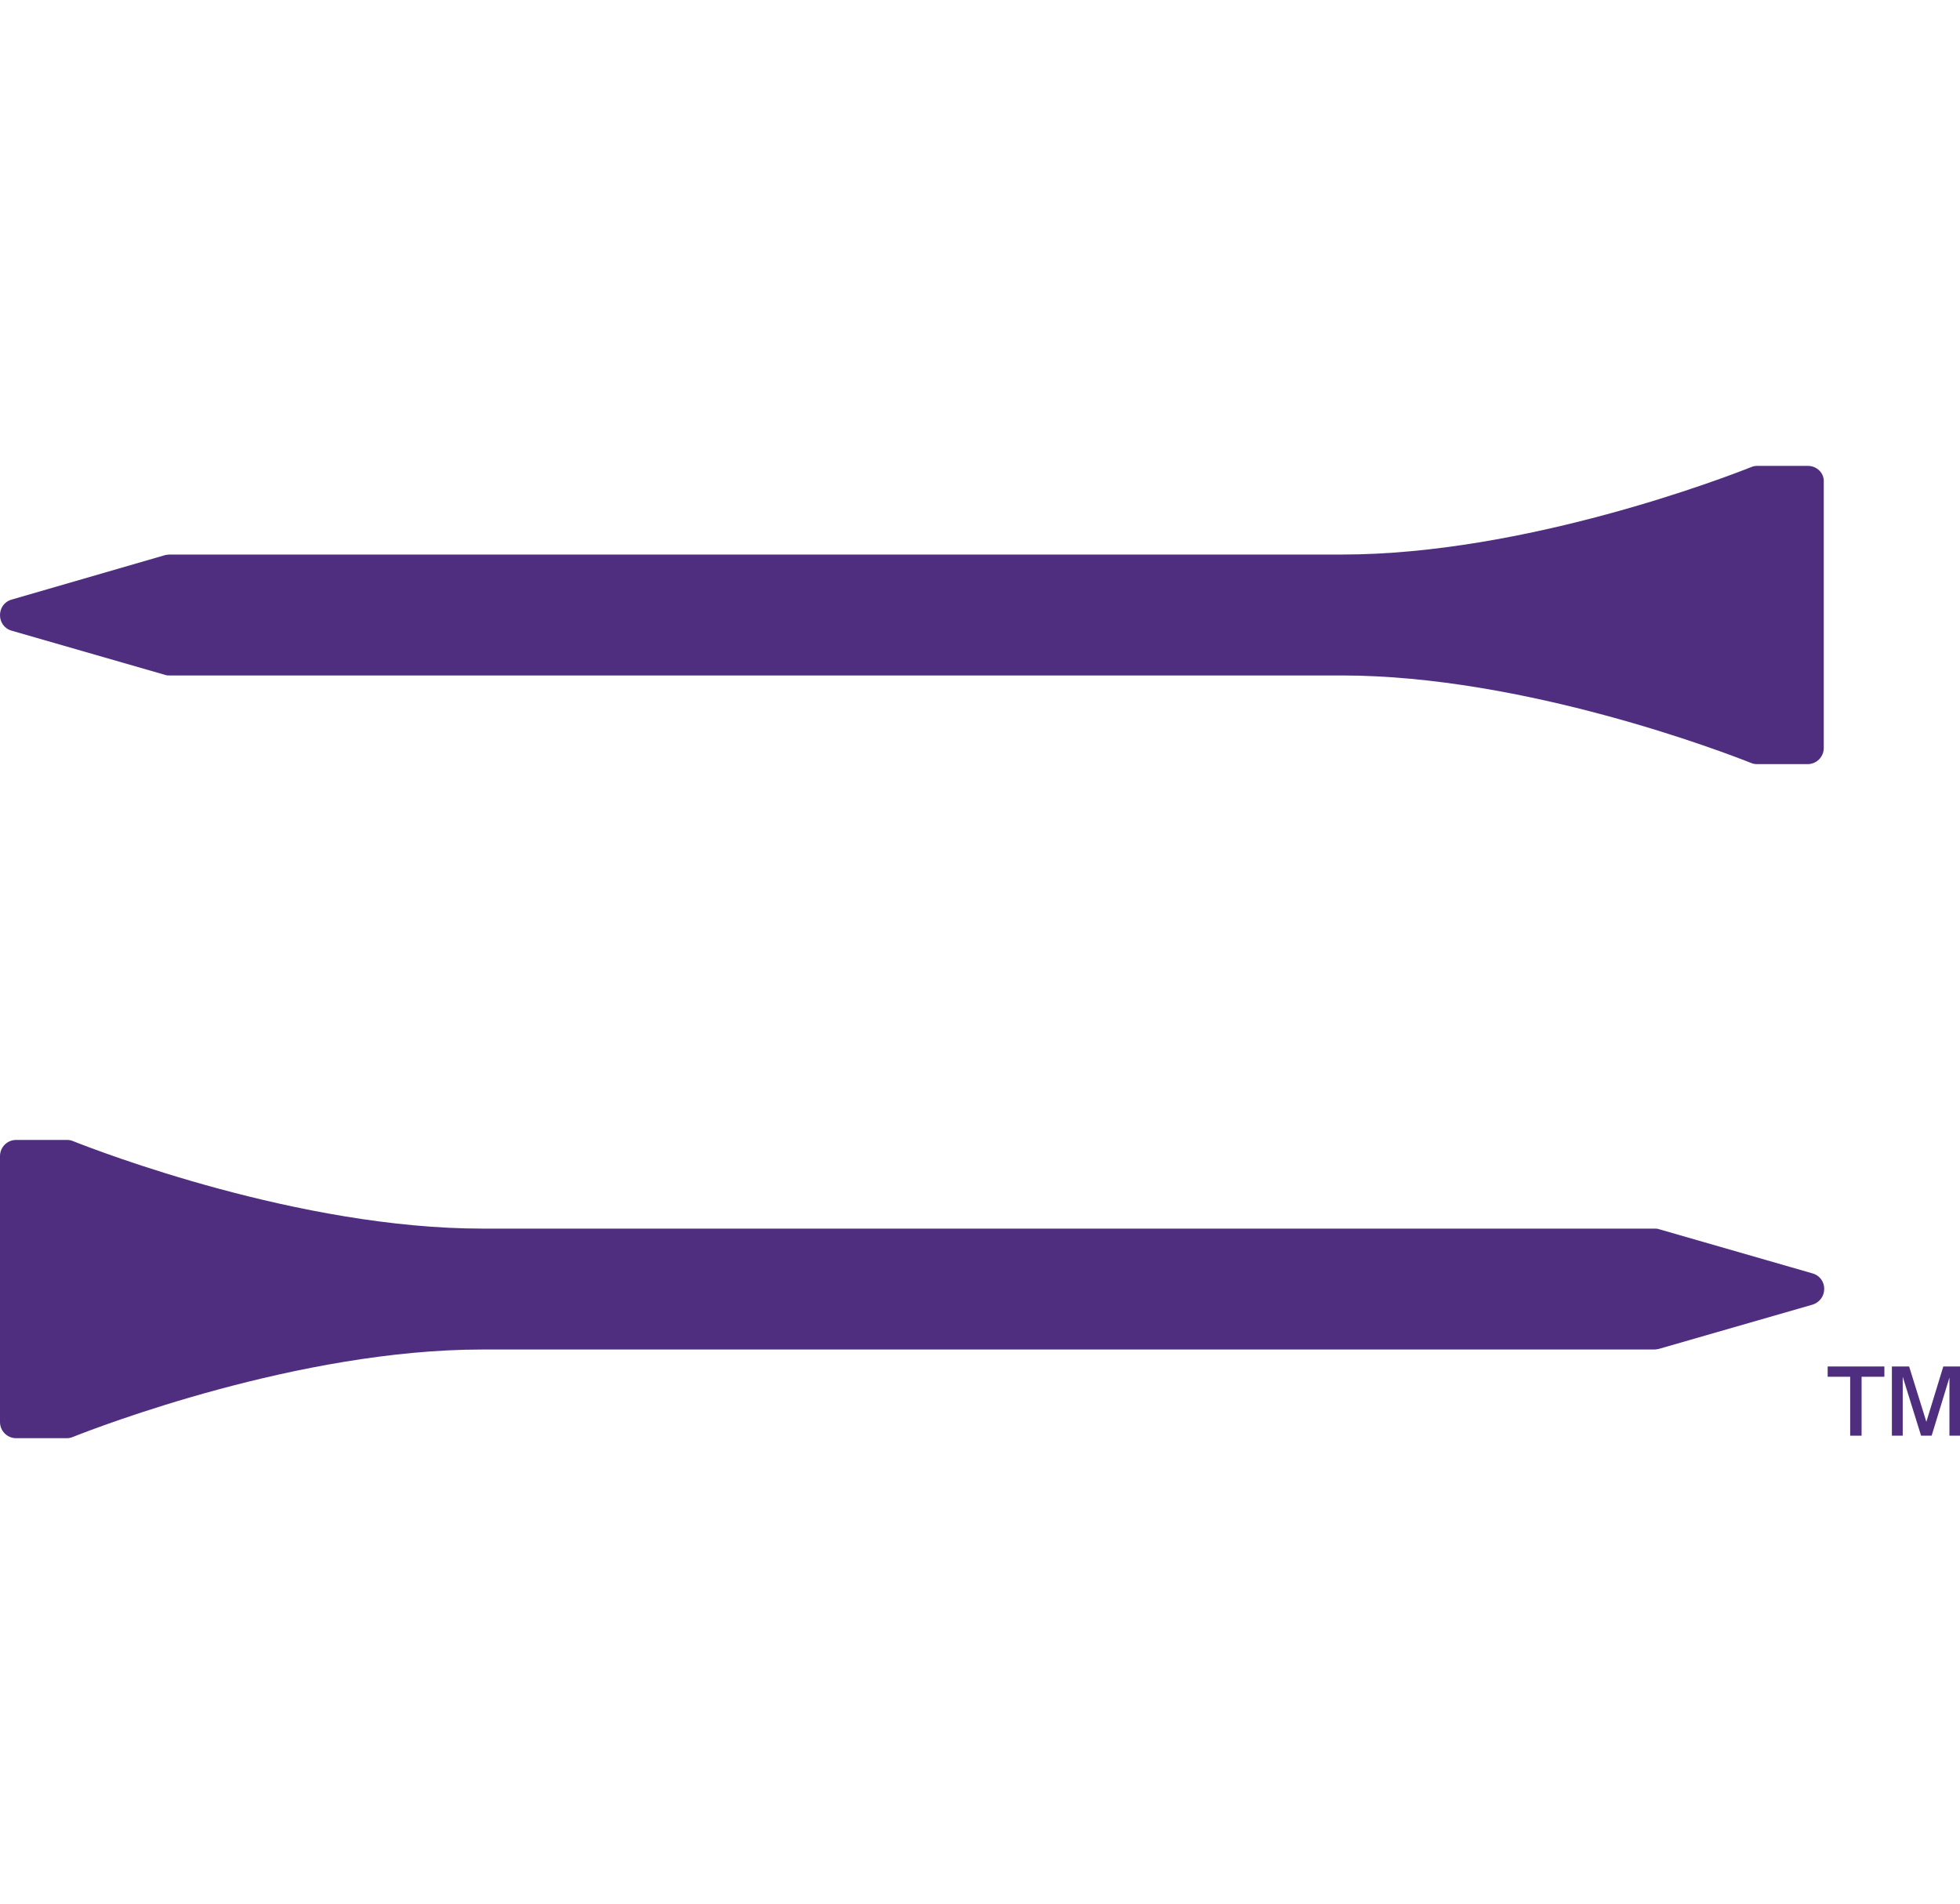
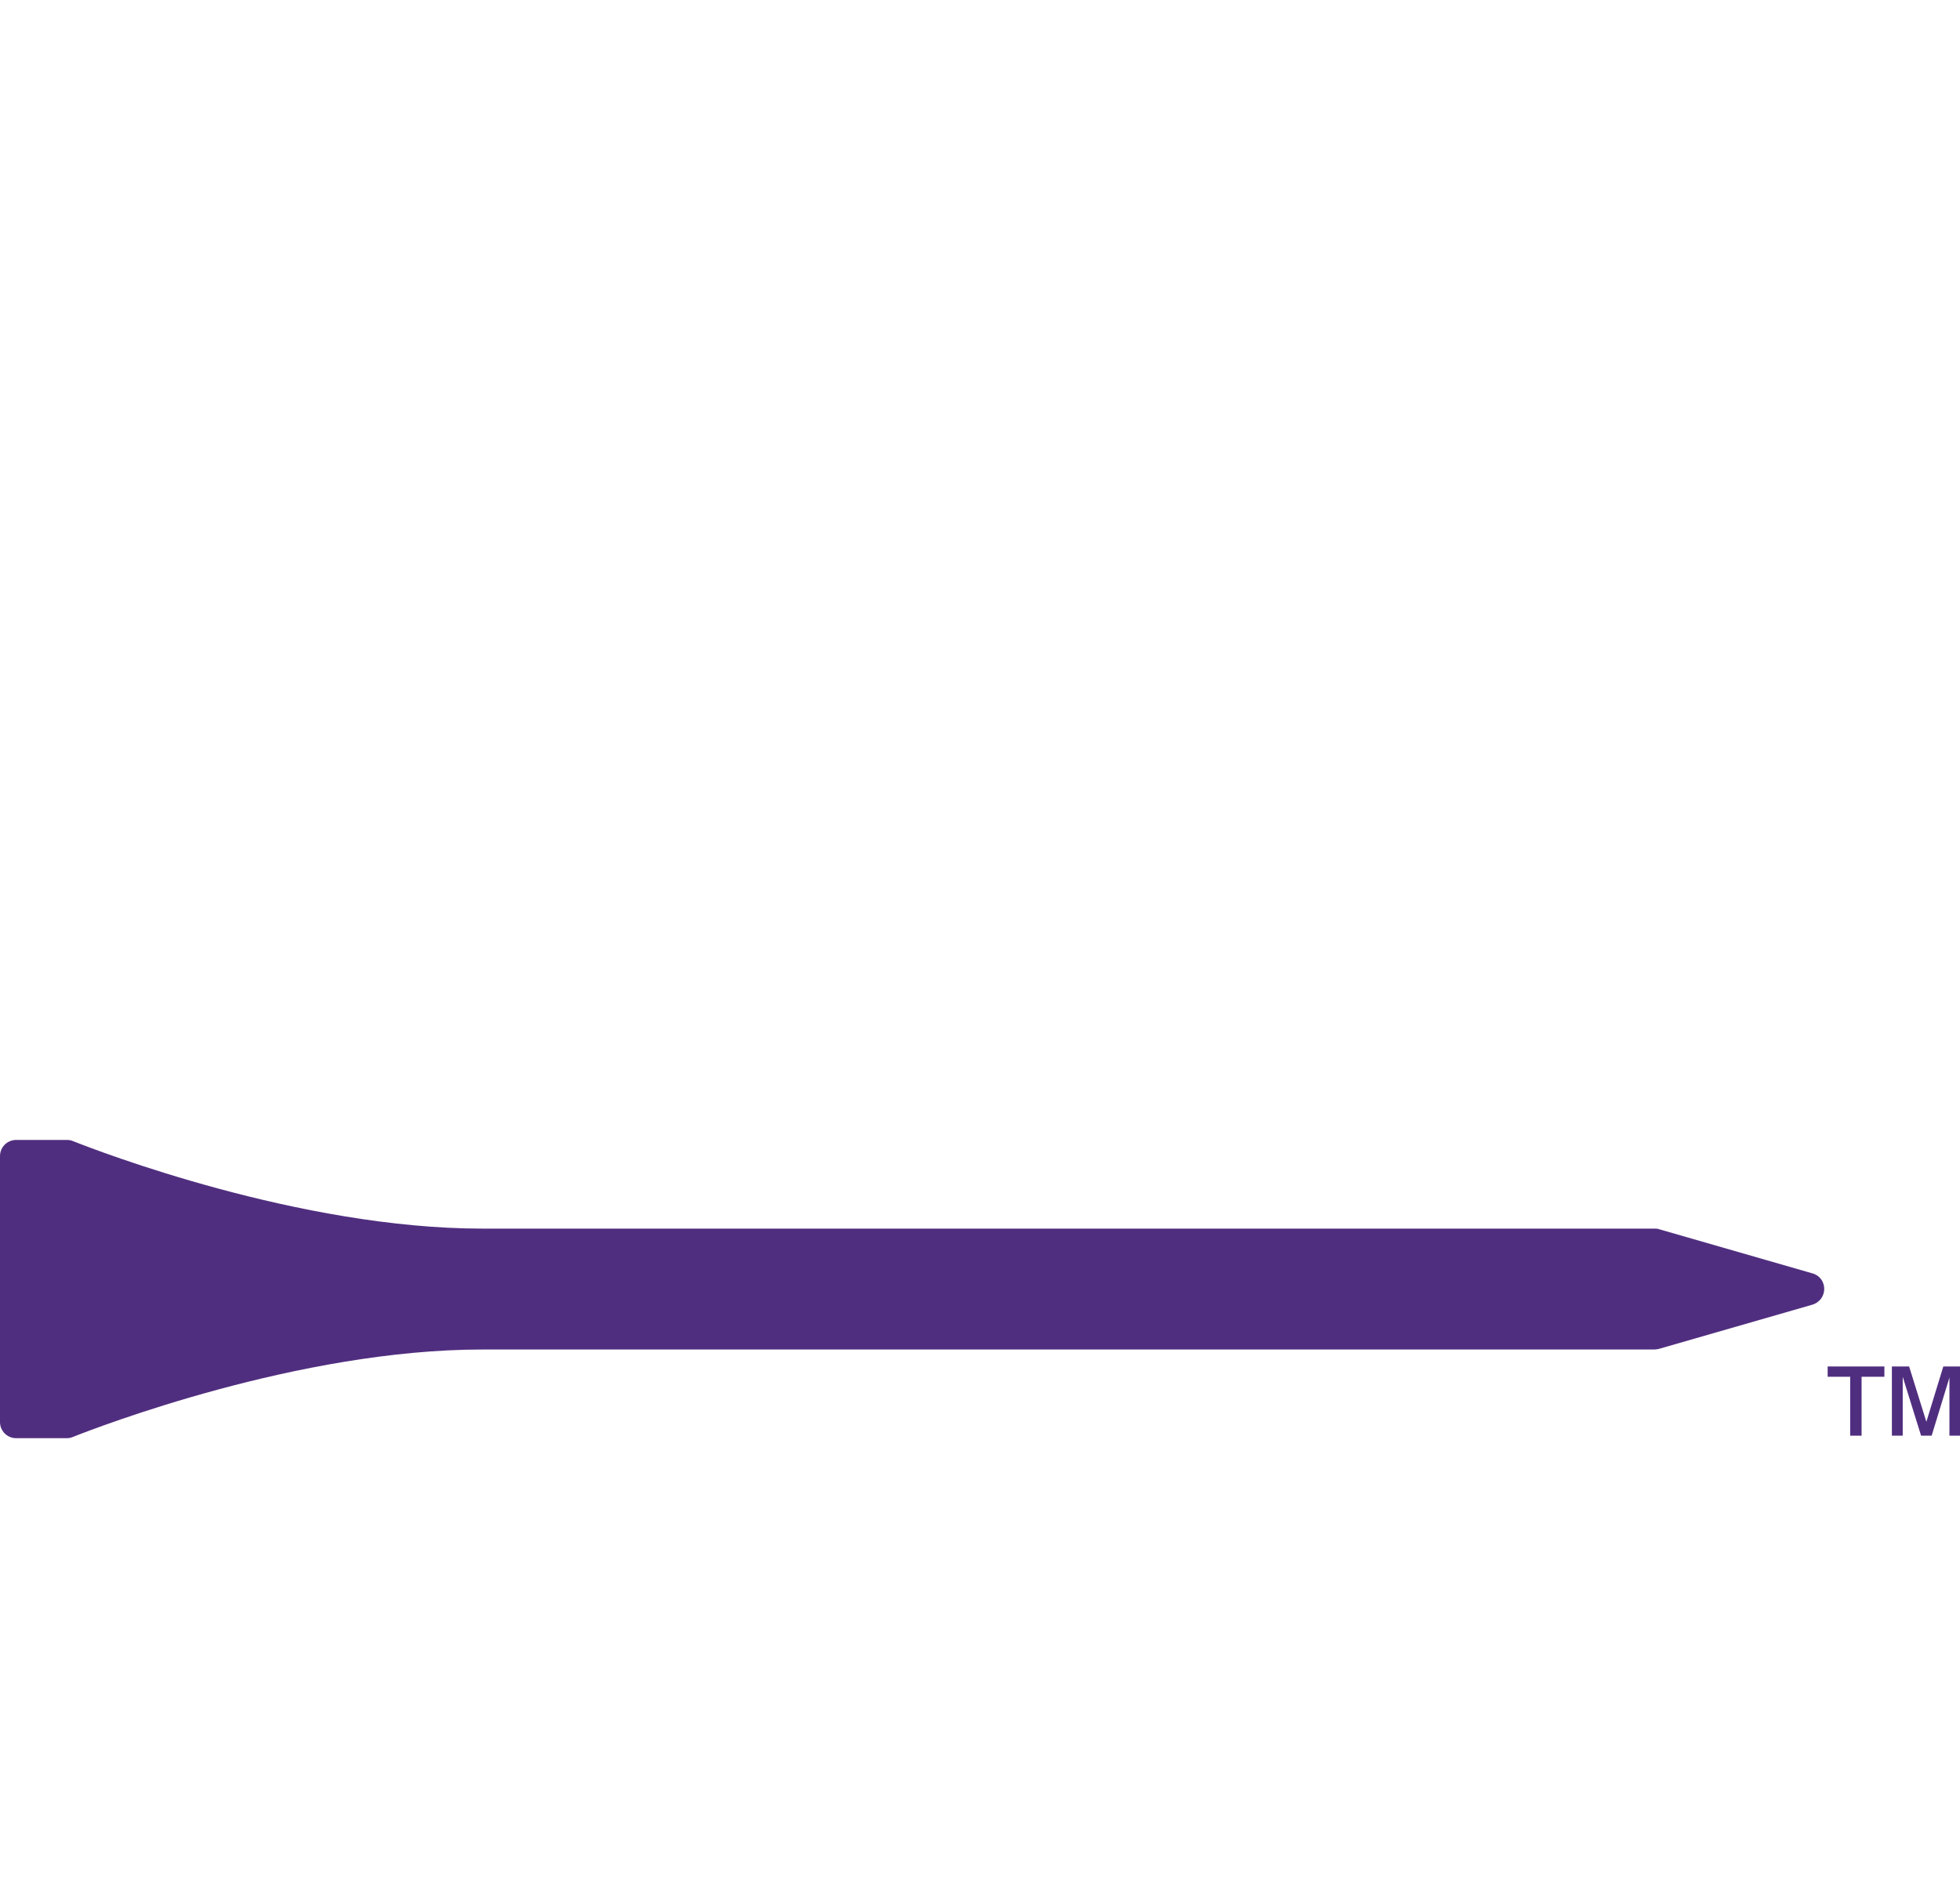
<svg xmlns="http://www.w3.org/2000/svg" version="1.1" id="Layer_1" x="0px" y="0px" viewBox="0 0 705 685" style="enable-background:new 0 0 705 685;" xml:space="preserve">
  <style type="text/css">
	.st0{fill:#502E7F;}
</style>
  <g id="Paritees_purple_TM_00000072239879702690707280000005756214649392058500_">
    <g>
-       <path class="st0" d="M650.3,167.6h-18.2c-0.7,0-1.4,0.1-2.1,0.4c-9.3,3.7-81.5,31.5-147.3,31.5H61c-0.5,0-1.1,0.1-1.6,0.2    L4.2,215.7c-5.6,1.6-5.6,9.6,0,11.2l55.2,15.9c0.5,0.2,1.1,0.2,1.6,0.2h421.6c65.8,0,138,27.8,147.3,31.5c0.7,0.3,1.4,0.4,2.1,0.4    h18.2c3.2,0,5.8-2.6,5.8-5.8v-95.7C656.2,170.2,653.5,167.6,650.3,167.6z" />
      <path class="st0" d="M651.9,458.1l-55.2-15.9c-0.5-0.2-1.1-0.2-1.6-0.2H173.5c-65.8,0-138-27.8-147.3-31.5    c-0.7-0.3-1.4-0.4-2.1-0.4H5.8c-3.2,0-5.8,2.6-5.8,5.8v95.7c0,3.2,2.6,5.8,5.8,5.8h18.2c0.7,0,1.4-0.1,2.1-0.4    c9.3-3.7,81.5-31.5,147.3-31.5h421.6c0.5,0,1.1-0.1,1.6-0.2l55.2-15.9C657.6,467.7,657.6,459.7,651.9,458.1z" />
      <polygon class="st0" points="657.4,495.3 665.5,495.3 665.5,516.5 669.6,516.5 669.6,495.3 677.8,495.3 677.8,491.6 657.4,491.6       " />
      <polygon class="st0" points="699,491.6 692.9,511.5 686.7,491.6 680.5,491.6 680.5,516.5 684.4,516.5 684.4,495.3 691,516.5     694.8,516.5 701.2,495.6 701.2,516.5 705,516.5 705,491.6   " />
    </g>
  </g>
</svg>